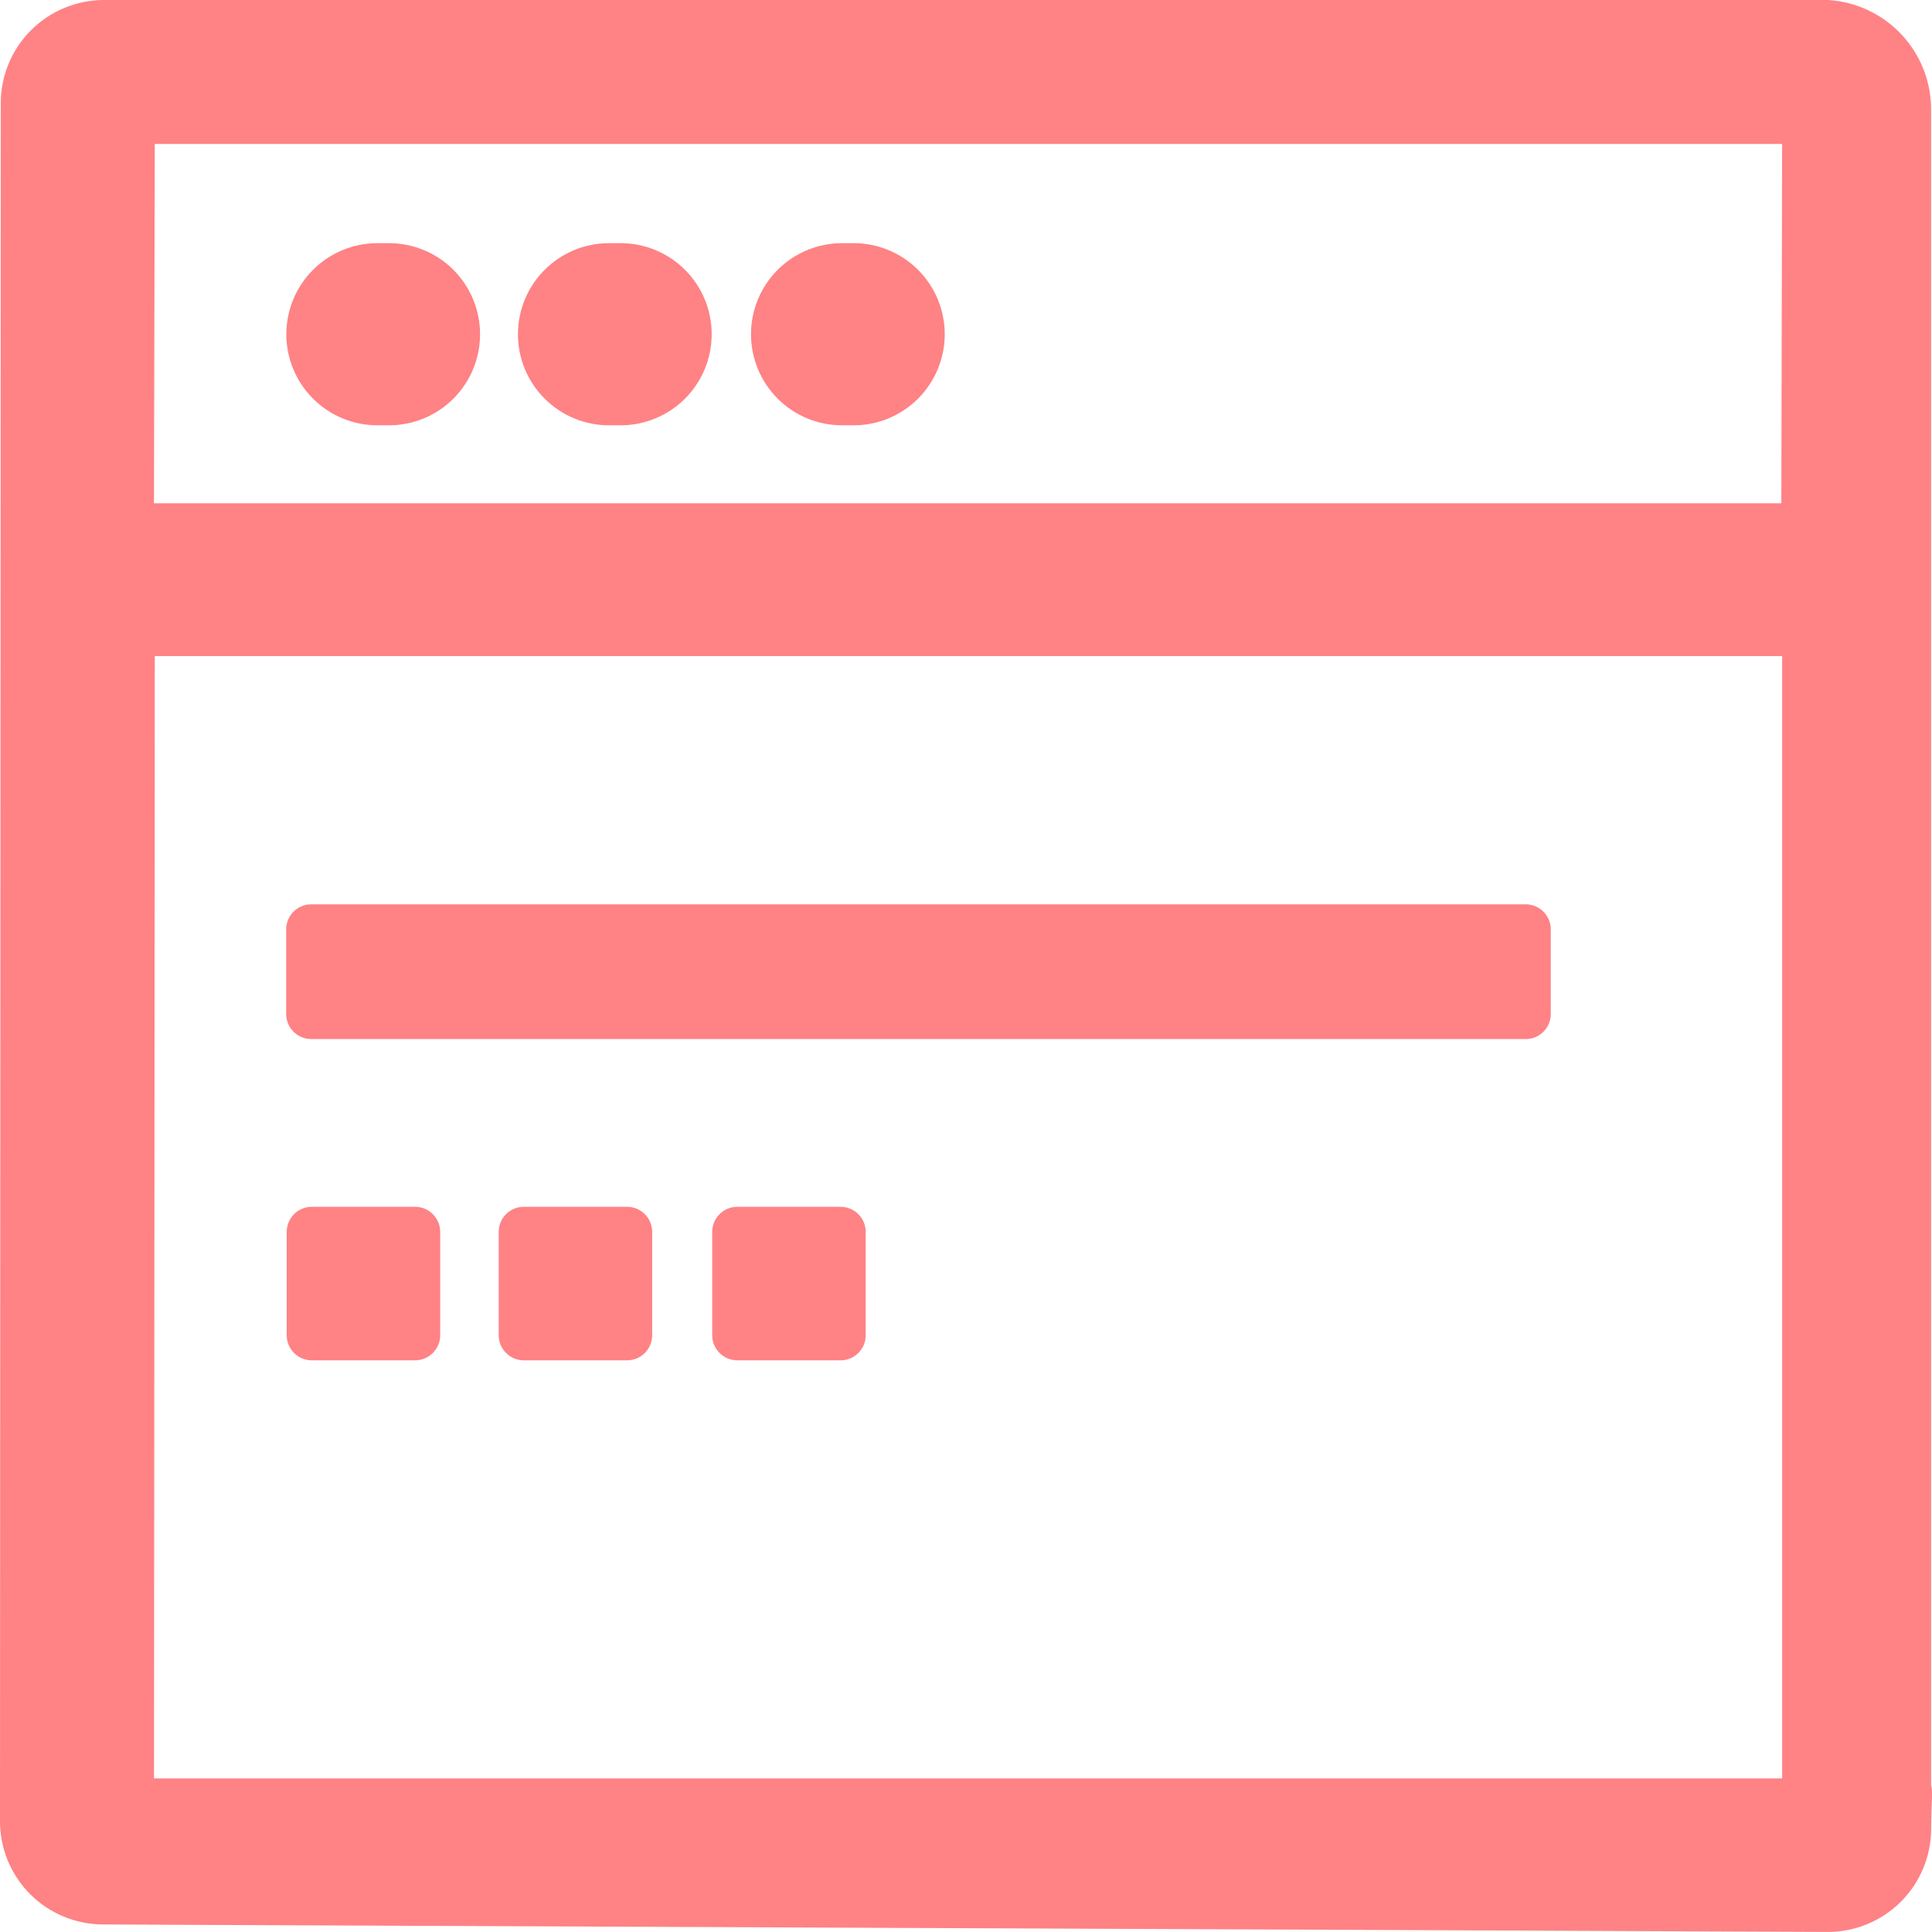
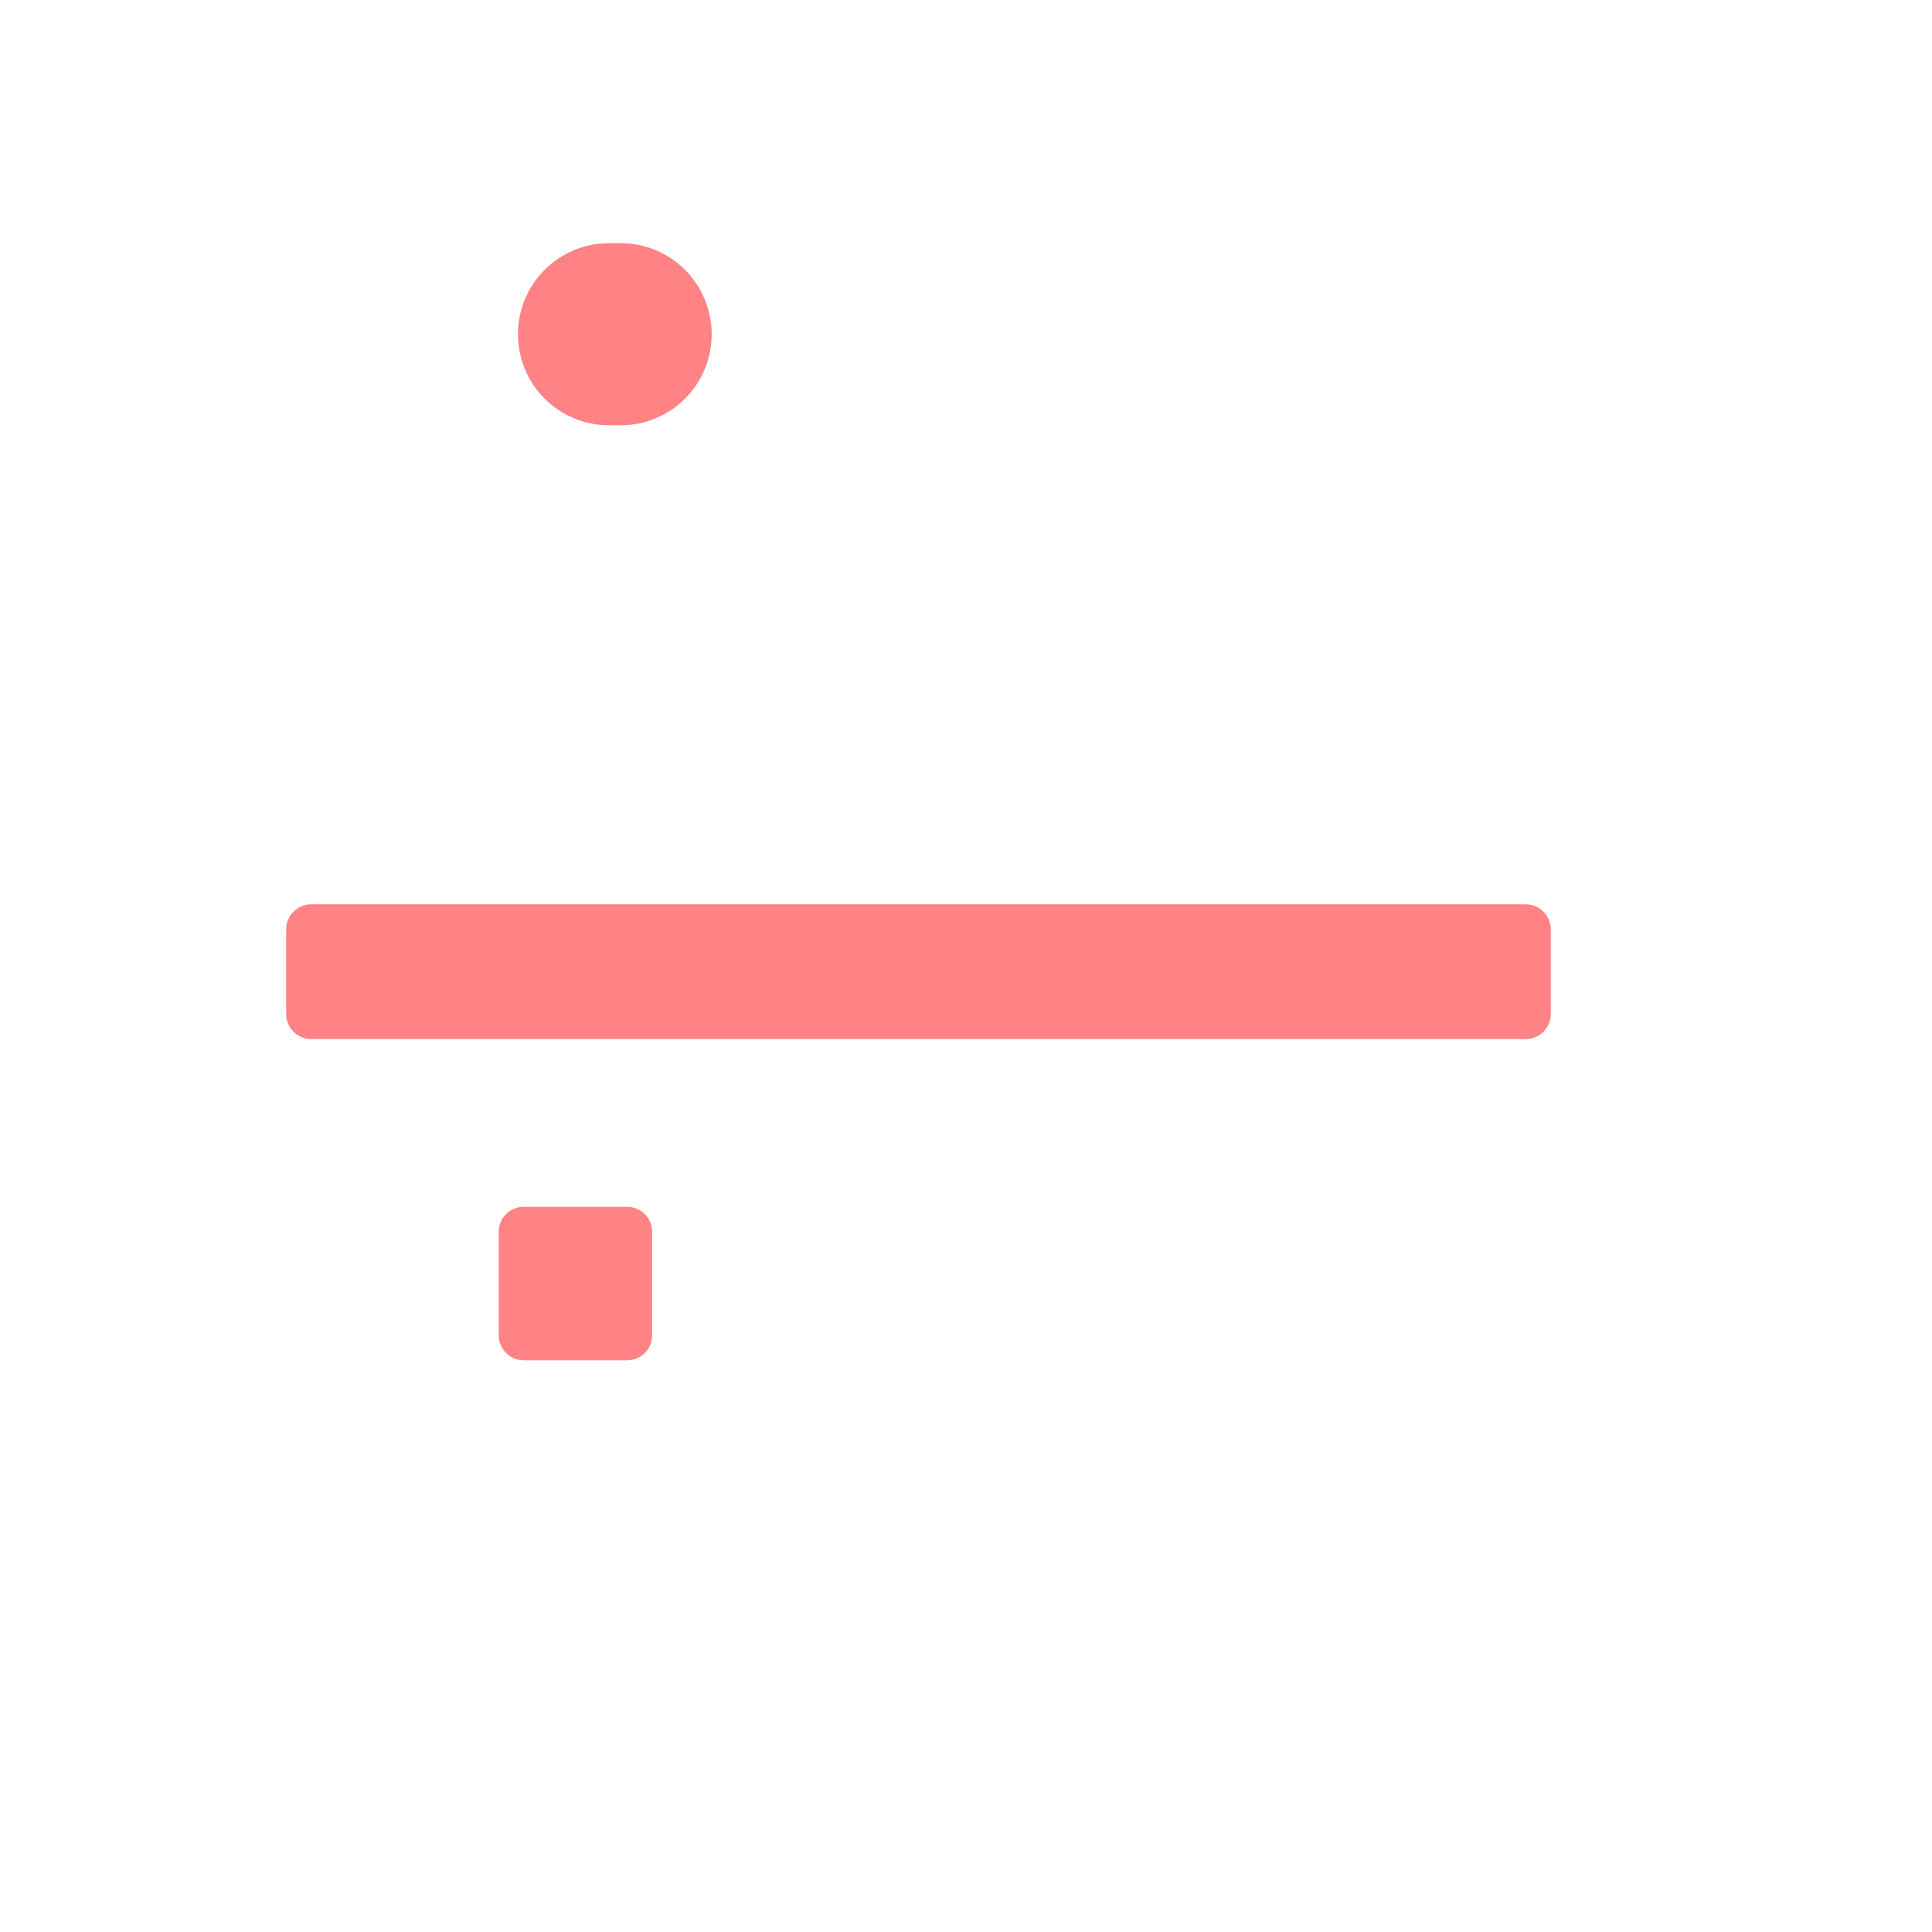
<svg xmlns="http://www.w3.org/2000/svg" width="50" height="50" viewBox="0 0 50 50" fill="none">
  <path d="M39.485 23.404H8.055C7.697 23.404 7.406 23.695 7.406 24.053V26.242C7.406 26.601 7.697 26.891 8.055 26.891H39.485C39.844 26.891 40.134 26.601 40.134 26.242V24.053C40.134 23.695 39.844 23.404 39.485 23.404Z" fill="#FF8285" />
-   <path d="M10.743 31.232H8.069C7.71 31.232 7.42 31.523 7.42 31.881V34.556C7.42 34.915 7.71 35.205 8.069 35.205H10.743C11.101 35.205 11.392 34.915 11.392 34.556V31.881C11.392 31.523 11.101 31.232 10.743 31.232Z" fill="#FF8285" />
  <path d="M16.229 31.232H13.555C13.197 31.232 12.906 31.523 12.906 31.881V34.556C12.906 34.915 13.197 35.205 13.555 35.205H16.229C16.588 35.205 16.878 34.915 16.878 34.556V31.881C16.878 31.523 16.588 31.232 16.229 31.232Z" fill="#FF8285" />
-   <path d="M21.755 31.232H19.081C18.722 31.232 18.432 31.523 18.432 31.881V34.556C18.432 34.915 18.722 35.205 19.081 35.205H21.755C22.113 35.205 22.404 34.915 22.404 34.556V31.881C22.404 31.523 22.113 31.232 21.755 31.232Z" fill="#FF8285" />
-   <path d="M49.978 47.325C49.978 45.846 50.263 46.025 48.786 46.025H3.986L4.006 16.98H46.122V48.515C46.122 49.994 45.837 49.815 47.311 49.815C48.02 49.813 48.698 49.531 49.198 49.029C49.698 48.526 49.978 47.846 49.977 47.138V2.862C49.984 2.134 49.712 1.431 49.215 0.898C48.719 0.366 48.037 0.044 47.31 0H2.685C2.334 0.001 1.987 0.071 1.663 0.206C1.34 0.341 1.046 0.538 0.798 0.787C0.551 1.035 0.354 1.33 0.221 1.654C0.087 1.979 0.019 2.326 0.02 2.677L6.74e-06 47.128C-0.001 47.479 0.068 47.826 0.201 48.151C0.335 48.475 0.531 48.77 0.778 49.019C1.026 49.267 1.32 49.465 1.643 49.599C1.967 49.734 2.314 49.804 2.665 49.805L47.31 49.998C48.018 49.997 48.697 49.715 49.197 49.214C49.697 48.712 49.978 48.033 49.978 47.325ZM46.121 3.725L46.101 13.025H3.985L4.005 3.725H46.121Z" fill="#FF8285" />
-   <path d="M9.767 11.007H10.067C10.692 11.007 11.292 10.759 11.734 10.317C12.176 9.875 12.424 9.275 12.424 8.65C12.424 8.025 12.176 7.425 11.734 6.983C11.292 6.541 10.692 6.293 10.067 6.293H9.767C9.142 6.293 8.543 6.541 8.101 6.983C7.659 7.425 7.41 8.025 7.41 8.65C7.41 9.275 7.659 9.875 8.101 10.317C8.543 10.759 9.142 11.007 9.767 11.007Z" fill="#FF8285" />
  <path d="M15.761 11.007H16.061C16.686 11.007 17.286 10.759 17.728 10.317C18.17 9.875 18.418 9.275 18.418 8.65C18.418 8.025 18.17 7.425 17.728 6.983C17.286 6.541 16.686 6.293 16.061 6.293H15.761C15.136 6.293 14.537 6.541 14.095 6.983C13.653 7.425 13.404 8.025 13.404 8.65C13.404 9.275 13.653 9.875 14.095 10.317C14.537 10.759 15.136 11.007 15.761 11.007Z" fill="#FF8285" />
-   <path d="M21.793 11.007H22.093C22.718 11.007 23.317 10.759 23.759 10.317C24.201 9.875 24.45 9.275 24.45 8.65C24.45 8.025 24.201 7.425 23.759 6.983C23.317 6.541 22.718 6.293 22.093 6.293H21.793C21.167 6.293 20.568 6.541 20.126 6.983C19.684 7.425 19.436 8.025 19.436 8.65C19.436 9.275 19.684 9.875 20.126 10.317C20.568 10.759 21.167 11.007 21.793 11.007Z" fill="#FF8285" />
</svg>